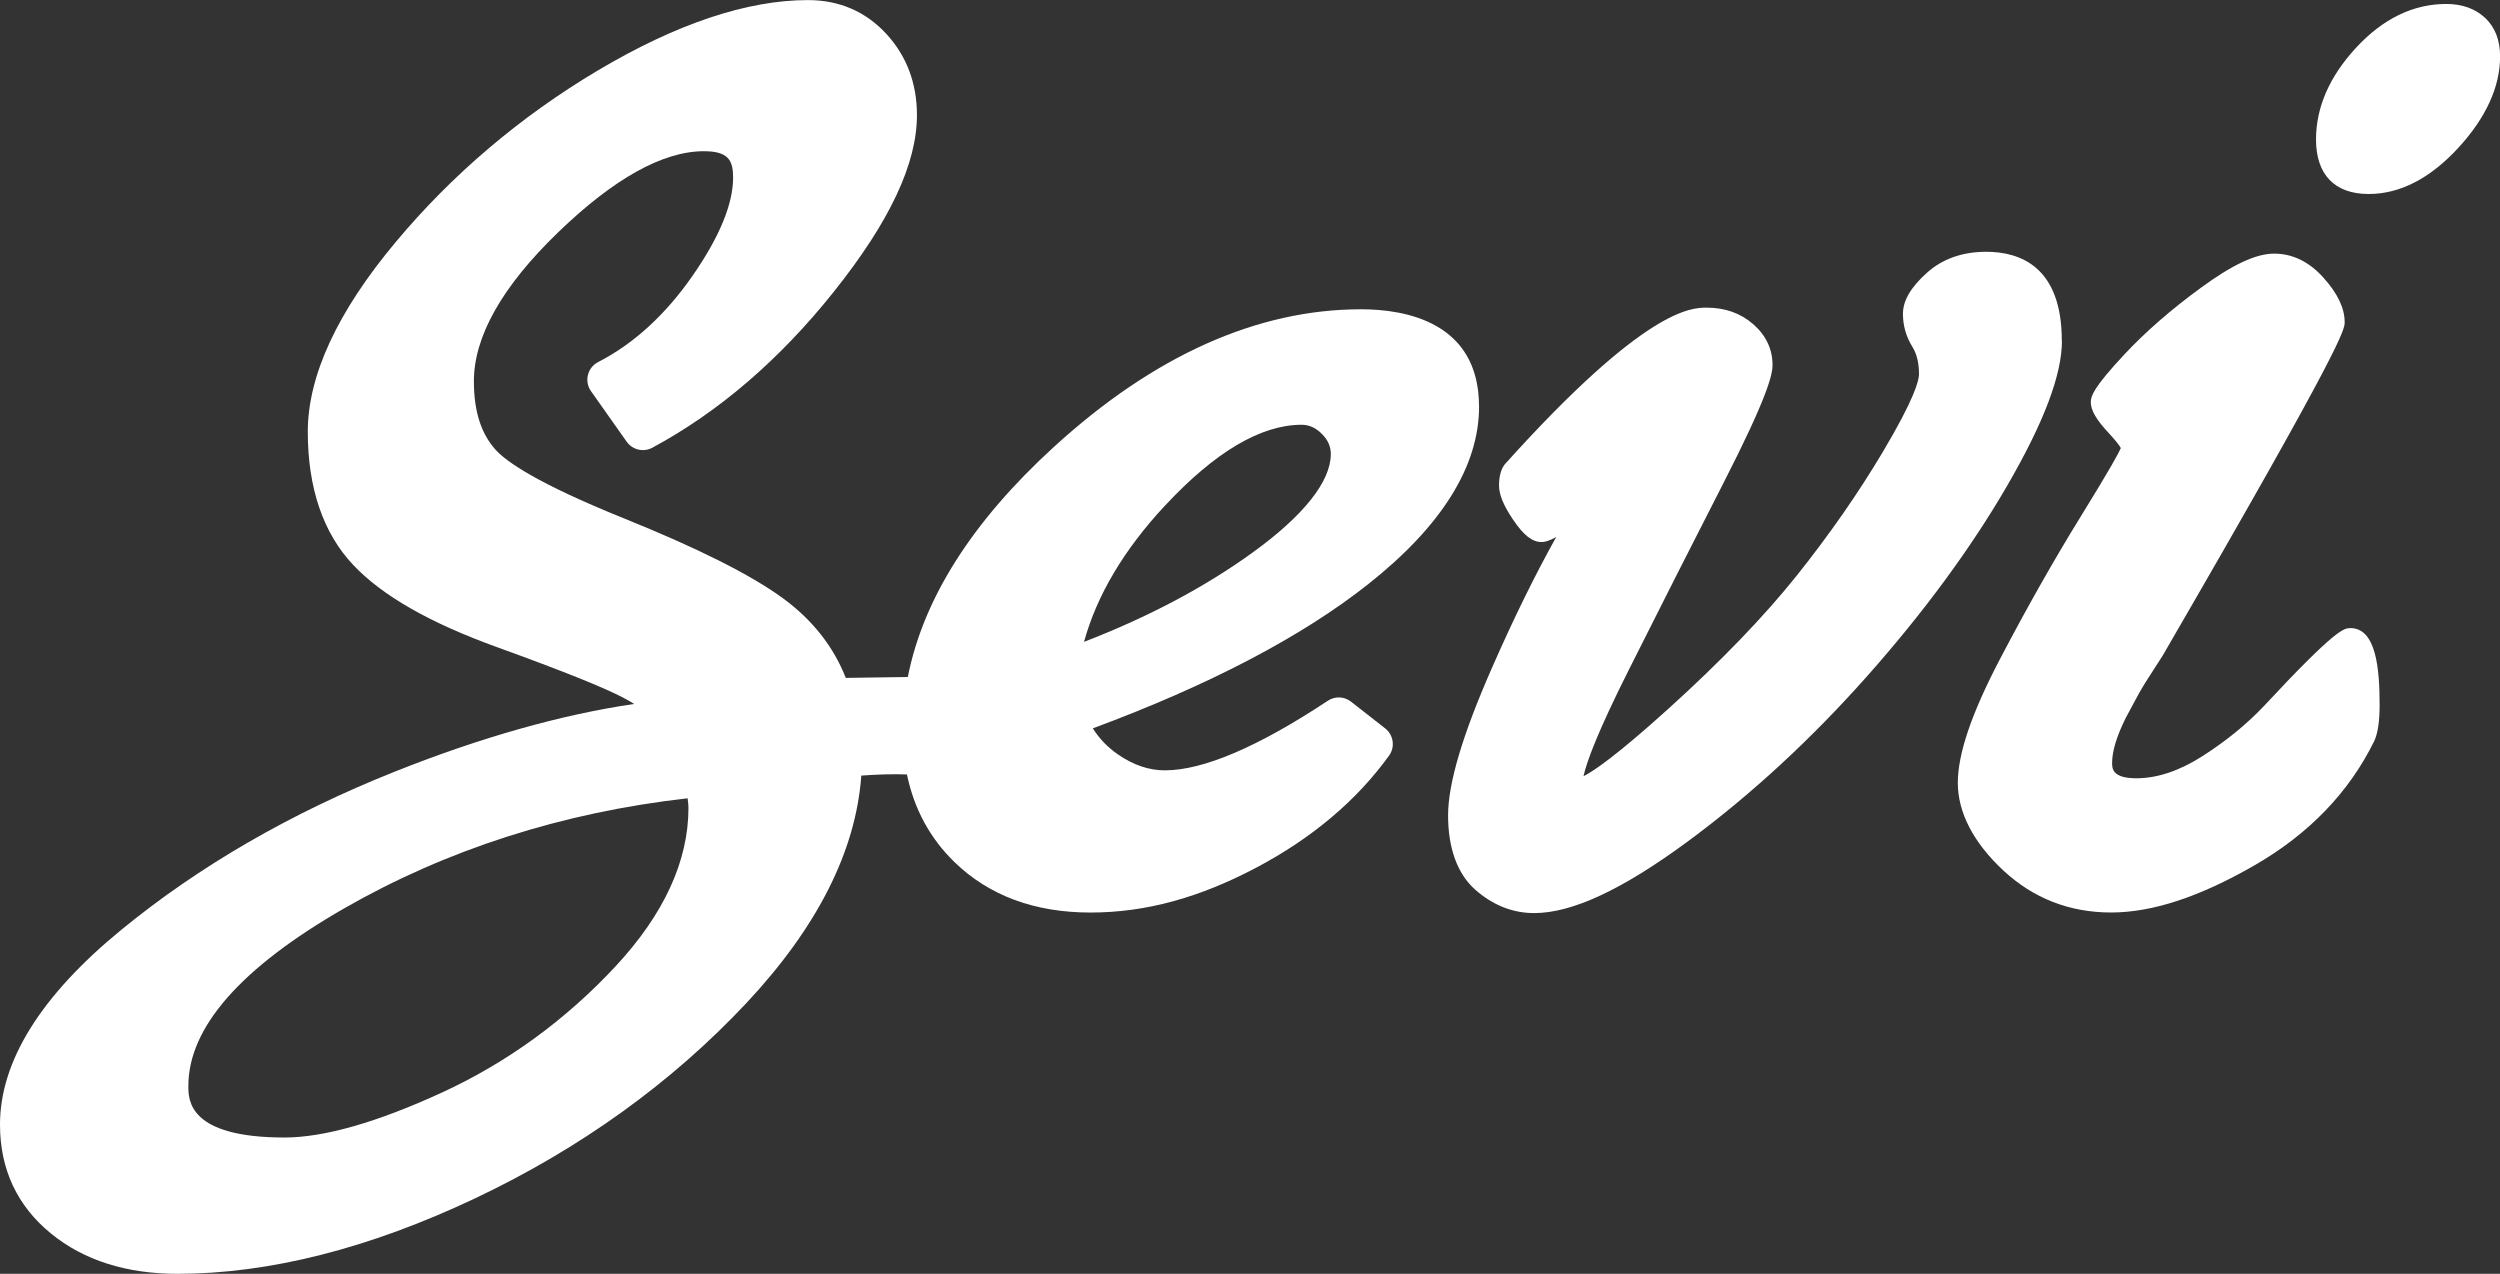
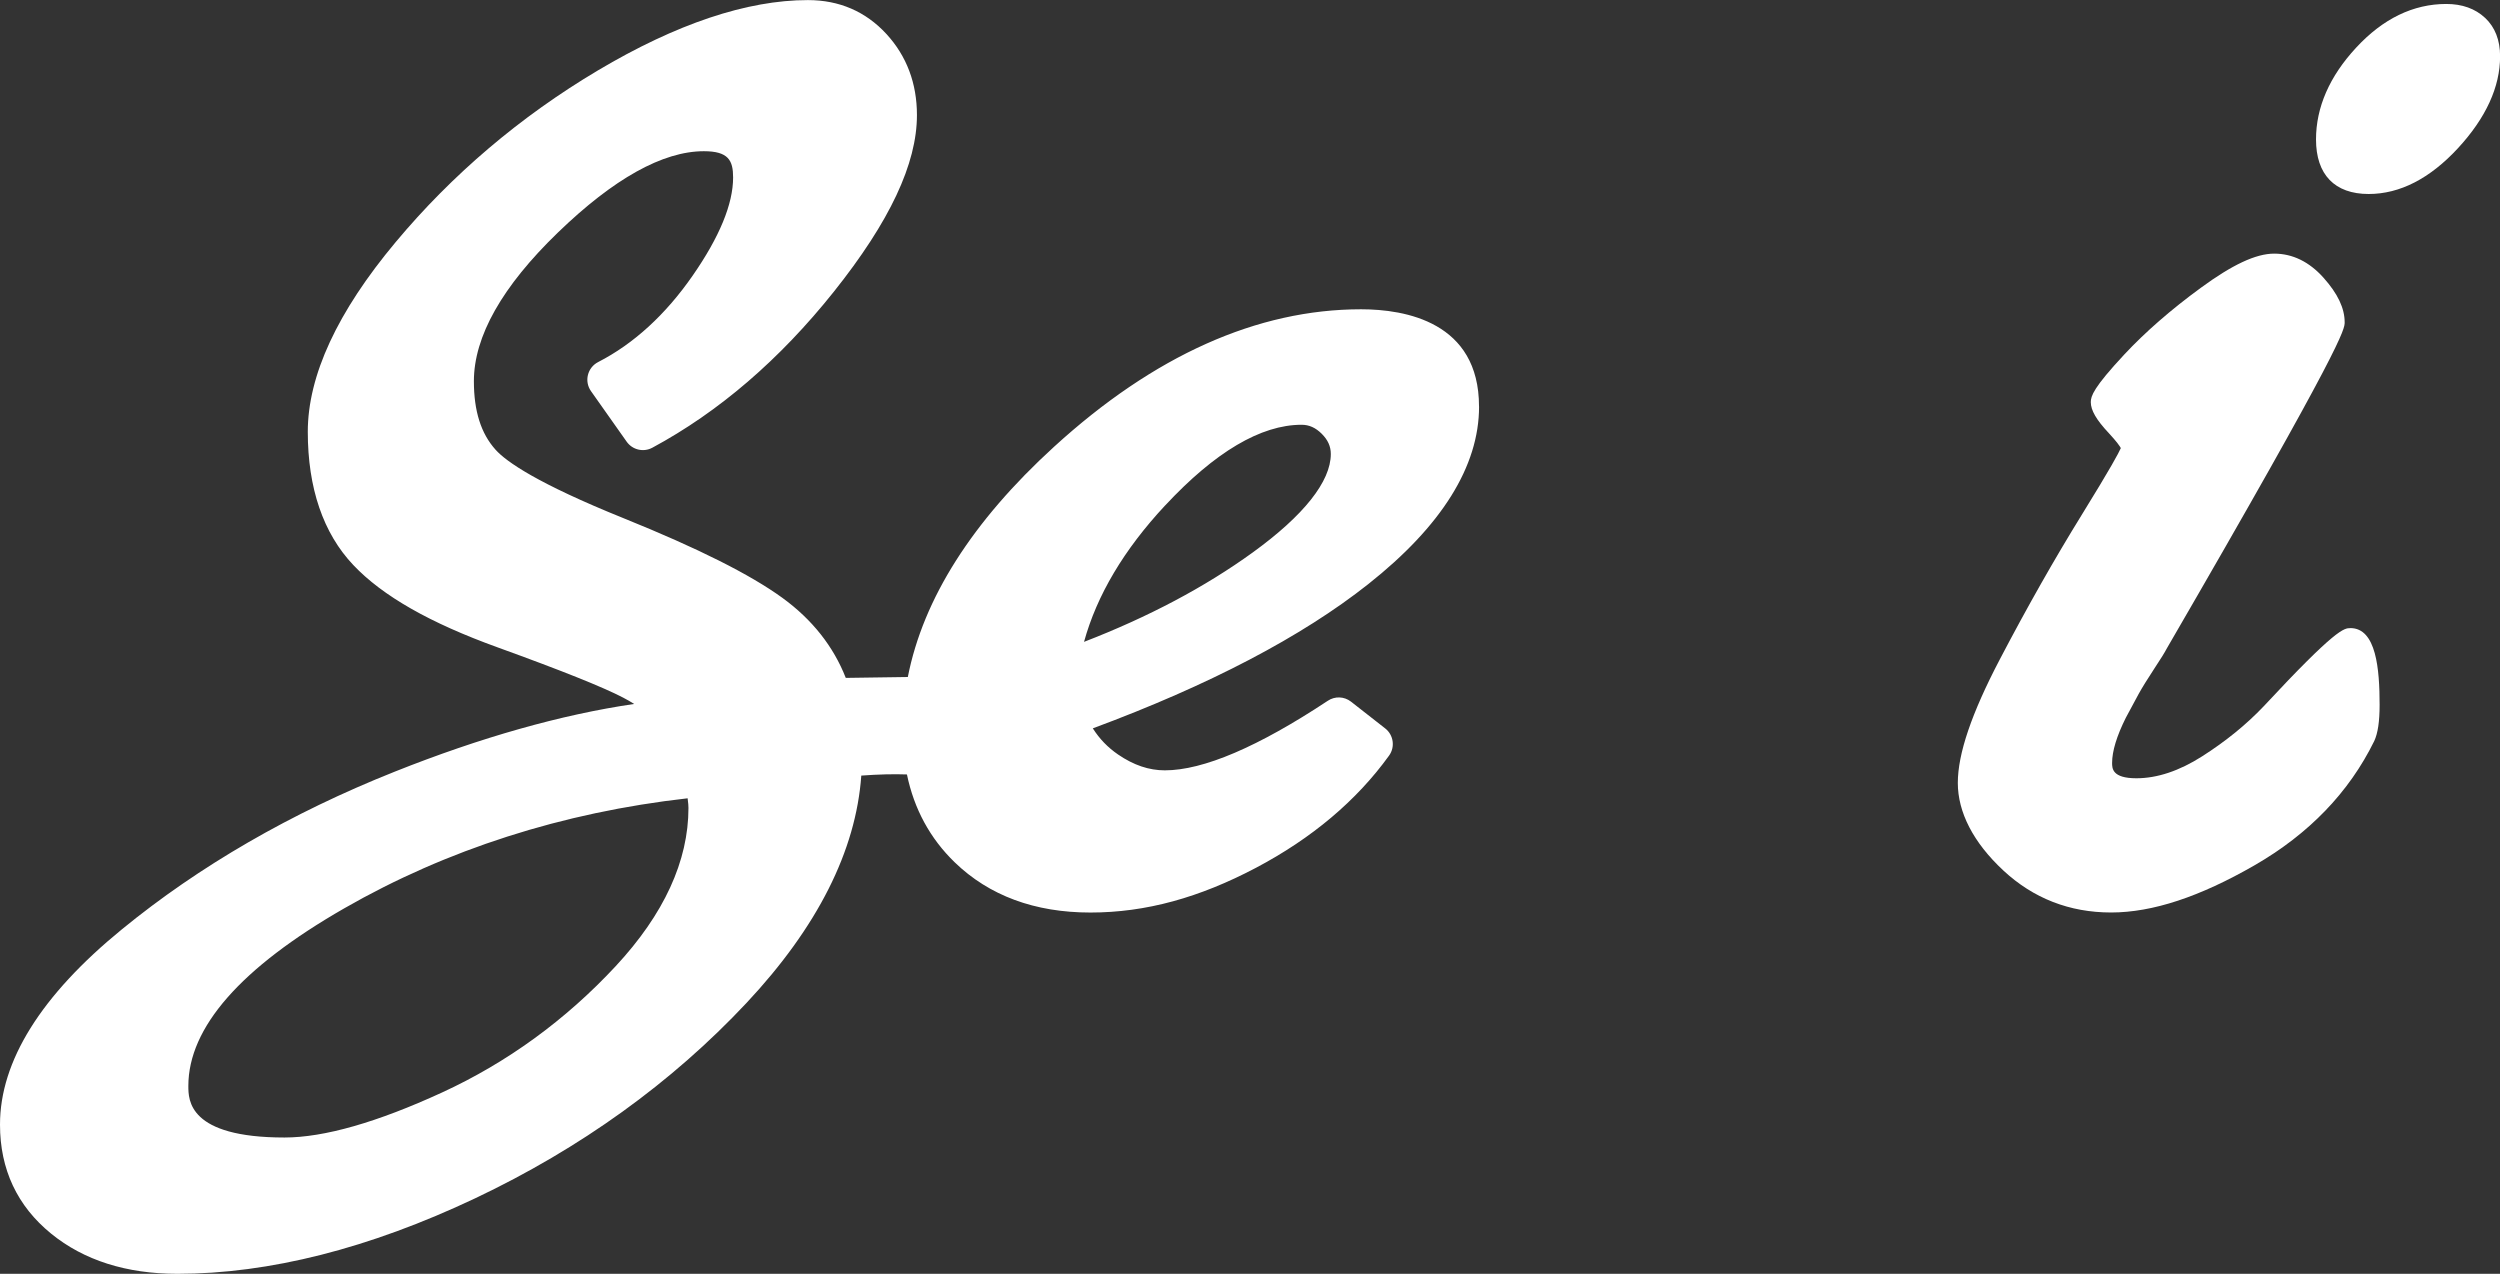
<svg xmlns="http://www.w3.org/2000/svg" id="Layer_1" version="1.1" viewBox="0 0 504.39 257">
  <rect x="0" y="0" width="504.39" height="257" fill="#333333" stroke="none" />
  <defs>
    <style>
      .st0 {
        fill: #fff;
      }
    </style>
  </defs>
  <path class="st0" d="M298.4,82c0-17.05-14.91-19.6-23.8-19.6-20.93,0-41.78,9.33-61.95,27.75-16.51,15.07-26.39,30.65-29.49,46.44l-12.52.18c-2.49-6.36-6.79-11.79-12.79-16.15-6.52-4.73-17-9.99-32.05-16.07-17.39-7.02-23.64-11.39-25.82-13.82-2.94-3.27-4.37-7.79-4.37-13.82,0-9.03,5.7-19.11,16.93-29.97,11.27-10.9,21.19-16.43,29.47-16.43,4.96,0,5.9,1.86,5.9,5.3,0,5.34-2.74,11.99-8.14,19.77-5.49,7.92-11.92,13.79-19.09,17.47h0c-2.16,1.11-2.85,3.88-1.44,5.87l7.2,10.2c1.17,1.65,3.38,2.17,5.16,1.22h0c13.42-7.22,25.74-17.82,36.63-31.48,11.29-14.16,16.77-25.82,16.77-35.64,0-6.4-2.07-11.91-6.16-16.36-4.18-4.54-9.51-6.84-15.84-6.84-12.27,0-26.54,4.78-42.4,14.21-15.62,9.29-29.34,20.94-40.77,34.62-11.77,14.07-17.73,26.95-17.73,38.27s3.09,20.46,9.2,26.9c5.89,6.22,15.43,11.66,29.14,16.61,12.77,4.62,21.29,8.03,25.3,10.13.78.41,1.52.83,2.21,1.27-14.72,2.16-30.93,6.74-48.33,13.67-20.9,8.32-39.42,19.03-55.05,31.82C8.27,200.84,0,214.09,0,226.9c0,9.02,3.47,16.42,10.32,22,6.6,5.37,15.17,8.1,25.48,8.1,18.51,0,38.72-5.13,60.06-15.23,21.25-10.07,39.67-23.33,54.76-39.43,14.29-15.26,22.07-30.67,23.15-45.86,3.45-.25,6.51-.33,9.21-.23,1.44,6.96,4.66,12.91,9.64,17.73,6.94,6.72,16.15,10.13,27.38,10.13s22.03-3.03,33.37-9.01c11.3-5.96,20.34-13.58,26.88-22.65h0c1.26-1.74.91-4.17-.78-5.49l-6.9-5.4c-1.36-1.06-3.24-1.14-4.67-.18h0c-14.07,9.31-25.13,14.04-32.89,14.04-3.21,0-6.3-1.05-9.44-3.2-2.06-1.41-3.74-3.15-5.09-5.27,23.5-8.72,42.18-18.5,55.56-29.09,14.84-11.74,22.37-23.8,22.37-35.84ZM235.08,101.98c10.06-10.8,19.32-16.28,27.52-16.28,1.53,0,2.82.58,4.07,1.82,1.25,1.25,1.83,2.55,1.83,4.08,0,5.53-5.45,12.4-15.75,19.86-9.63,6.97-21.06,13.03-34.04,18.04,2.58-9.39,8.06-18.62,16.36-27.52ZM138.9,163c0,10.71-4.94,21.45-14.68,31.93-10.1,10.86-21.89,19.44-35.04,25.49-13.11,6.03-23.8,9.08-31.78,9.08-19.4,0-19.4-7.56-19.4-10.4,0-11.8,10.58-23.86,31.44-35.83,20.71-11.88,44-19.35,69.29-22.21.13.93.17,1.54.17,1.94Z" />
-   <path class="st0" d="M415.98,68.73c0-14.82-8.29-17.93-15.25-17.93-4.81,0-8.84,1.43-11.98,4.25-3.25,2.92-4.82,5.62-4.82,8.26,0,2.39.65,4.65,1.92,6.69.88,1.41,1.32,3.26,1.32,5.5,0,1.27-.94,4.98-7.26,15.61-4.96,8.35-10.82,16.76-17.4,25.01-6.58,8.24-15.3,17.29-25.93,26.9-10.4,9.4-15.05,12.55-17.1,13.59.64-2.96,2.91-9.06,9.16-21.5,6.41-12.76,12.85-25.5,19.17-37.84,8.79-17.19,9.81-21.71,9.81-23.61,0-3.22-1.32-6.01-3.93-8.28-2.53-2.2-5.67-3.31-9.35-3.31-3.04,0-12.31,0-40.68,31.54l-.14.17c-.73,1.01-1.08,2.39-1.08,4.2s.89,3.98,2.81,6.83c2.11,3.15,3.89,4.55,5.75,4.55.57,0,1.33-.12,2.97-1-4.26,7.62-8.58,16.42-12.9,26.25-6,13.63-8.91,23.42-8.91,29.92s1.84,11.76,5.47,14.96c3.55,3.14,7.56,4.73,11.9,4.73,7.65,0,17.77-4.72,30.94-14.42,12.74-9.39,24.96-20.66,36.33-33.49,11.36-12.82,20.8-25.66,28.08-38.18,7.49-12.89,11.13-22.51,11.13-29.41Z" />
-   <path class="st0" d="M501.36,3.59c-1.98-1.85-4.61-2.79-7.81-2.79-6.65,0-12.77,2.96-18.18,8.81-5.38,5.8-8.1,12.04-8.1,18.53,0,7.09,3.77,11,10.62,11,6.3,0,12.37-3.12,18.04-9.26,5.62-6.1,8.48-12.33,8.48-18.52,0-3.26-1.02-5.87-3.03-7.76Z" />
+   <path class="st0" d="M501.36,3.59c-1.98-1.85-4.61-2.79-7.81-2.79-6.65,0-12.77,2.96-18.18,8.81-5.38,5.8-8.1,12.04-8.1,18.53,0,7.09,3.77,11,10.62,11,6.3,0,12.37-3.12,18.04-9.26,5.62-6.1,8.48-12.33,8.48-18.52,0-3.26-1.02-5.87-3.03-7.76" />
  <path class="st0" d="M474.2,126.73c-1.26,0-2.82,0-17.49,15.77-3.47,3.66-7.65,7.06-12.44,10.11-4.6,2.93-9.05,4.41-13.24,4.41-4.9,0-4.9-2.01-4.9-3.1,0-2.38.94-5.45,2.77-9.11.99-1.88,1.86-3.49,2.6-4.83.72-1.3,1.76-2.97,3.07-4.97,1.36-2.06,2.2-3.41,2.56-4.12,35.92-61.89,35.92-64.48,35.92-65.87,0-2.83-1.39-5.77-4.26-8.98-2.89-3.23-6.24-4.87-9.96-4.87s-8.47,2.26-14.82,6.91c-6.02,4.4-11.21,8.93-15.42,13.44-6.24,6.69-6.76,8.41-6.76,9.61,0,1.64,1.11,3.56,3.61,6.23,1.64,1.76,2.24,2.66,2.45,3.04-.42.97-2.03,3.99-7.86,13.43-5.51,8.91-11.08,18.74-16.56,29.21-5.7,10.88-8.47,19.03-8.47,24.92s3.09,11.99,9.18,17.66c6.05,5.63,13.37,8.48,21.75,8.48s17.93-3.19,28.88-9.49c11-6.32,19.13-14.75,24.21-25.11.73-1.58,1.08-3.96,1.08-7.29,0-7.21-.67-15.49-5.9-15.49Z" />
</svg>